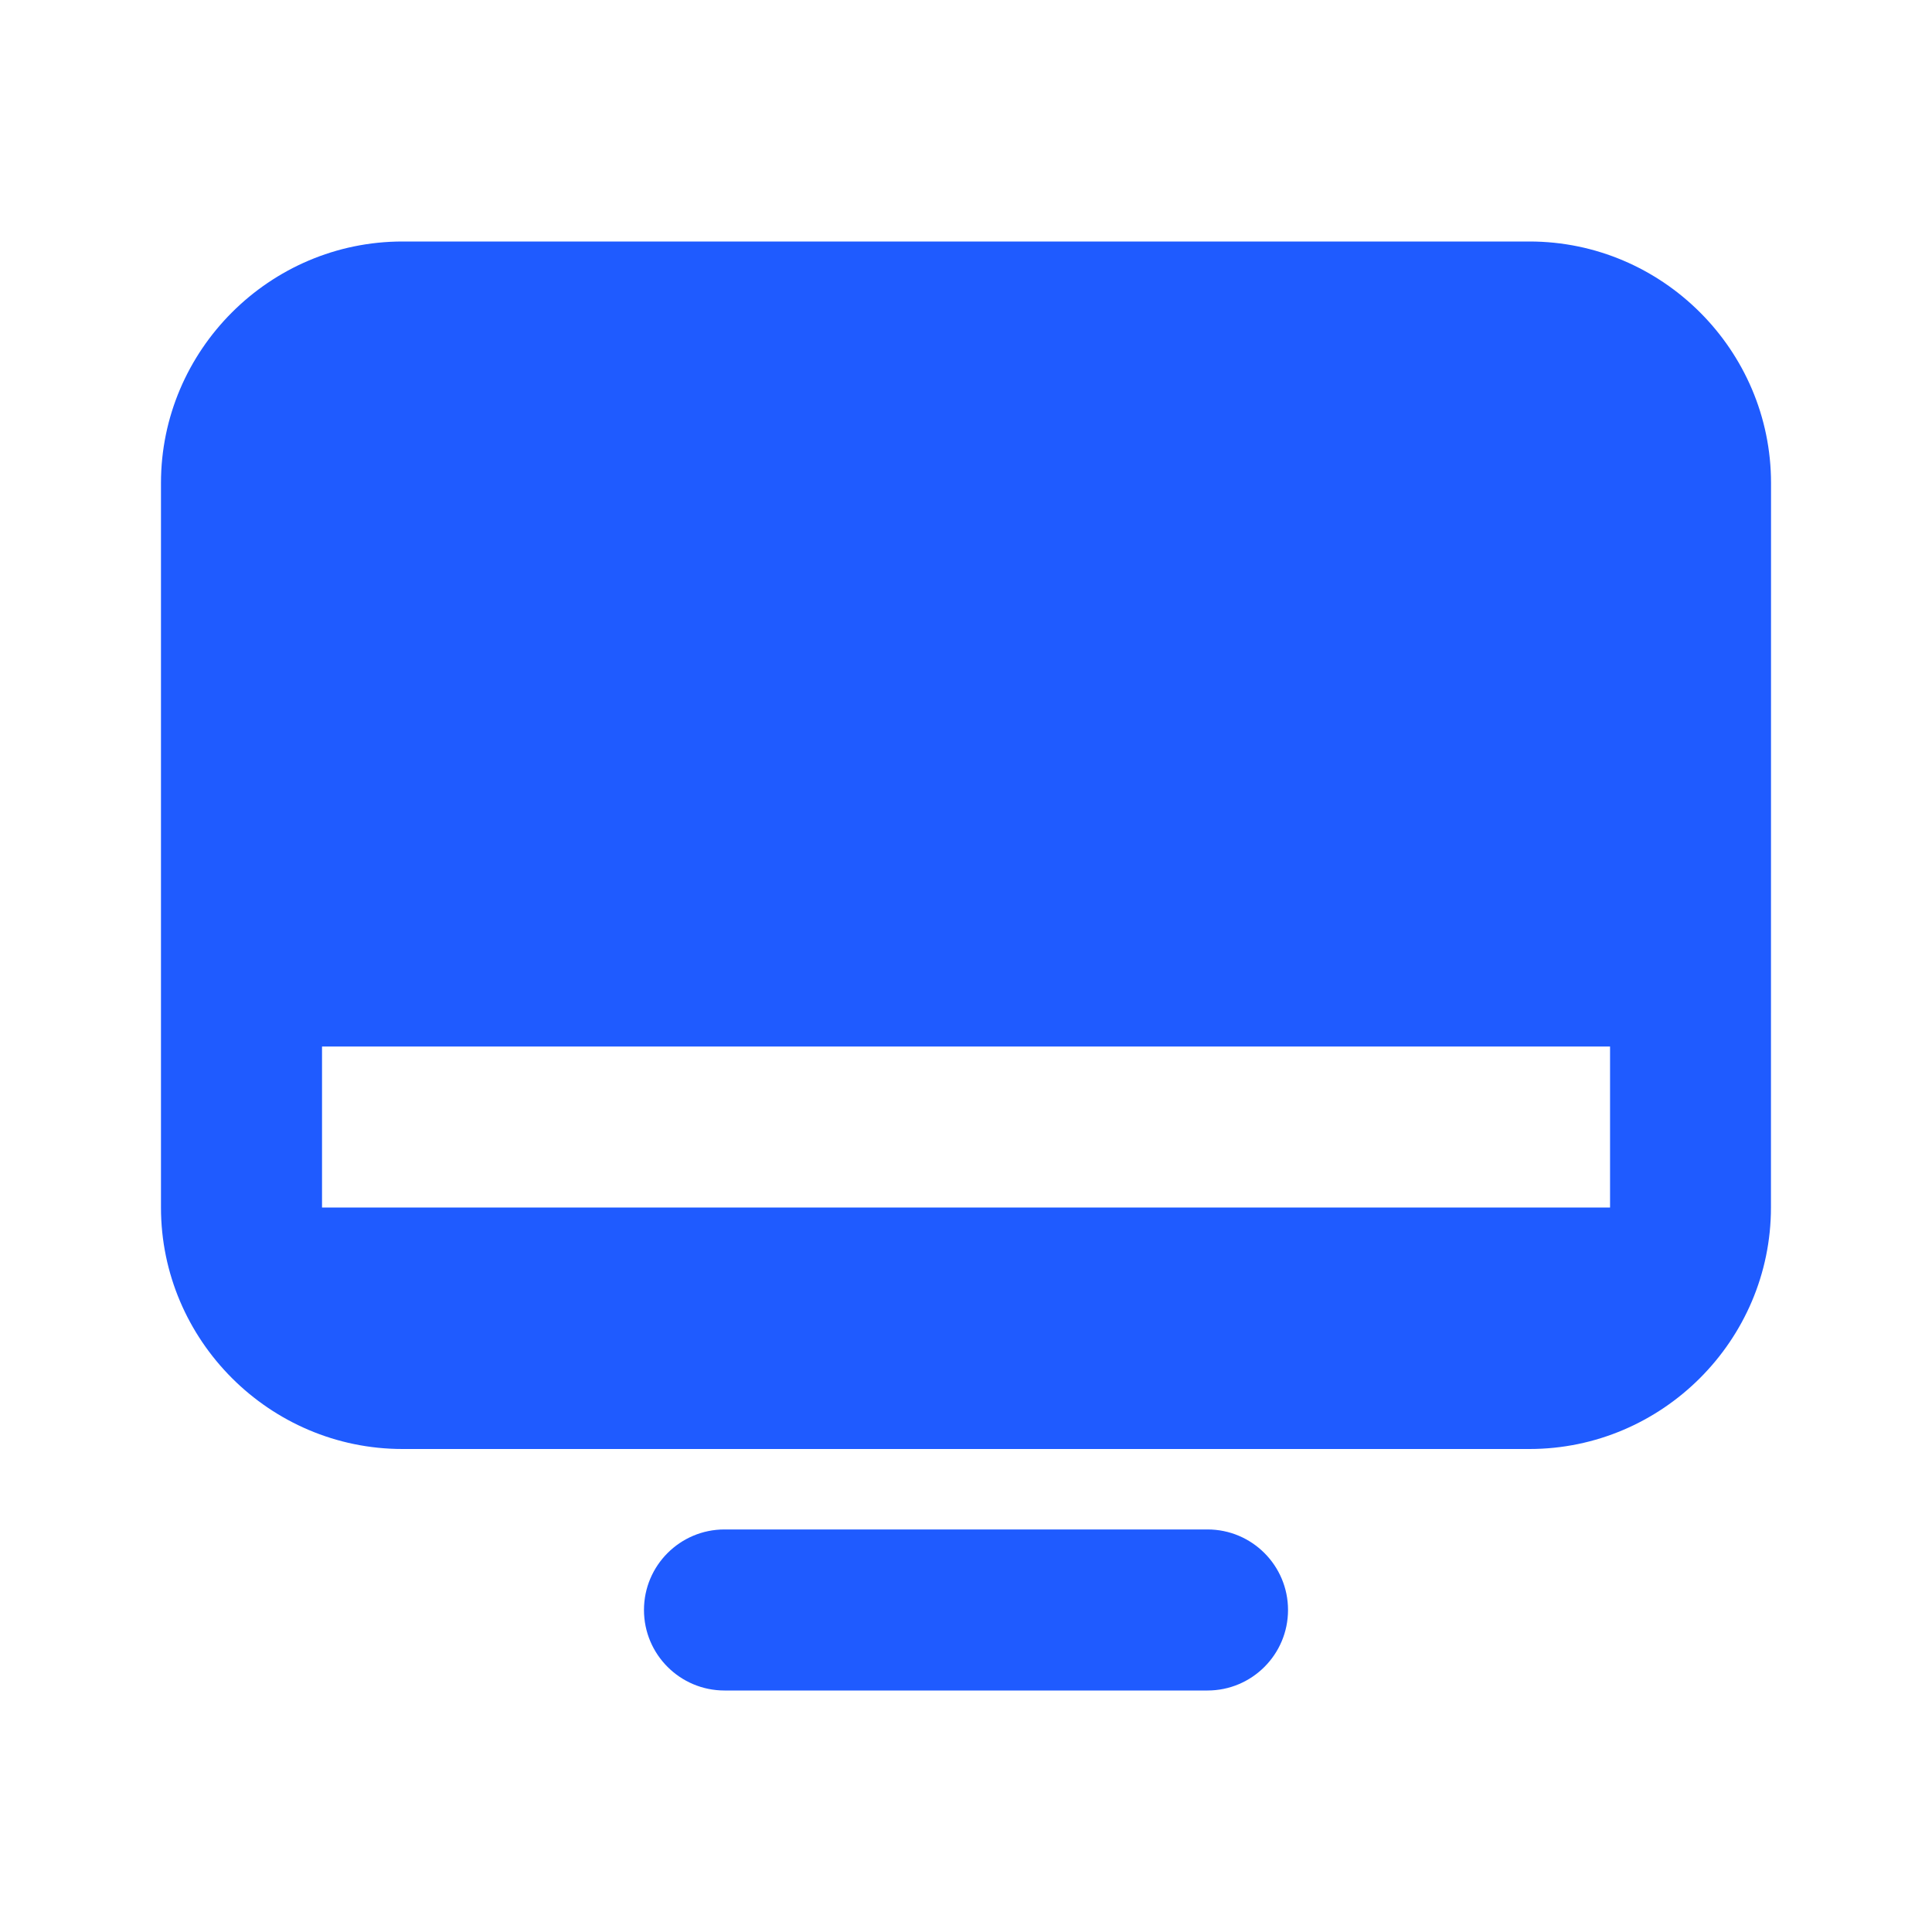
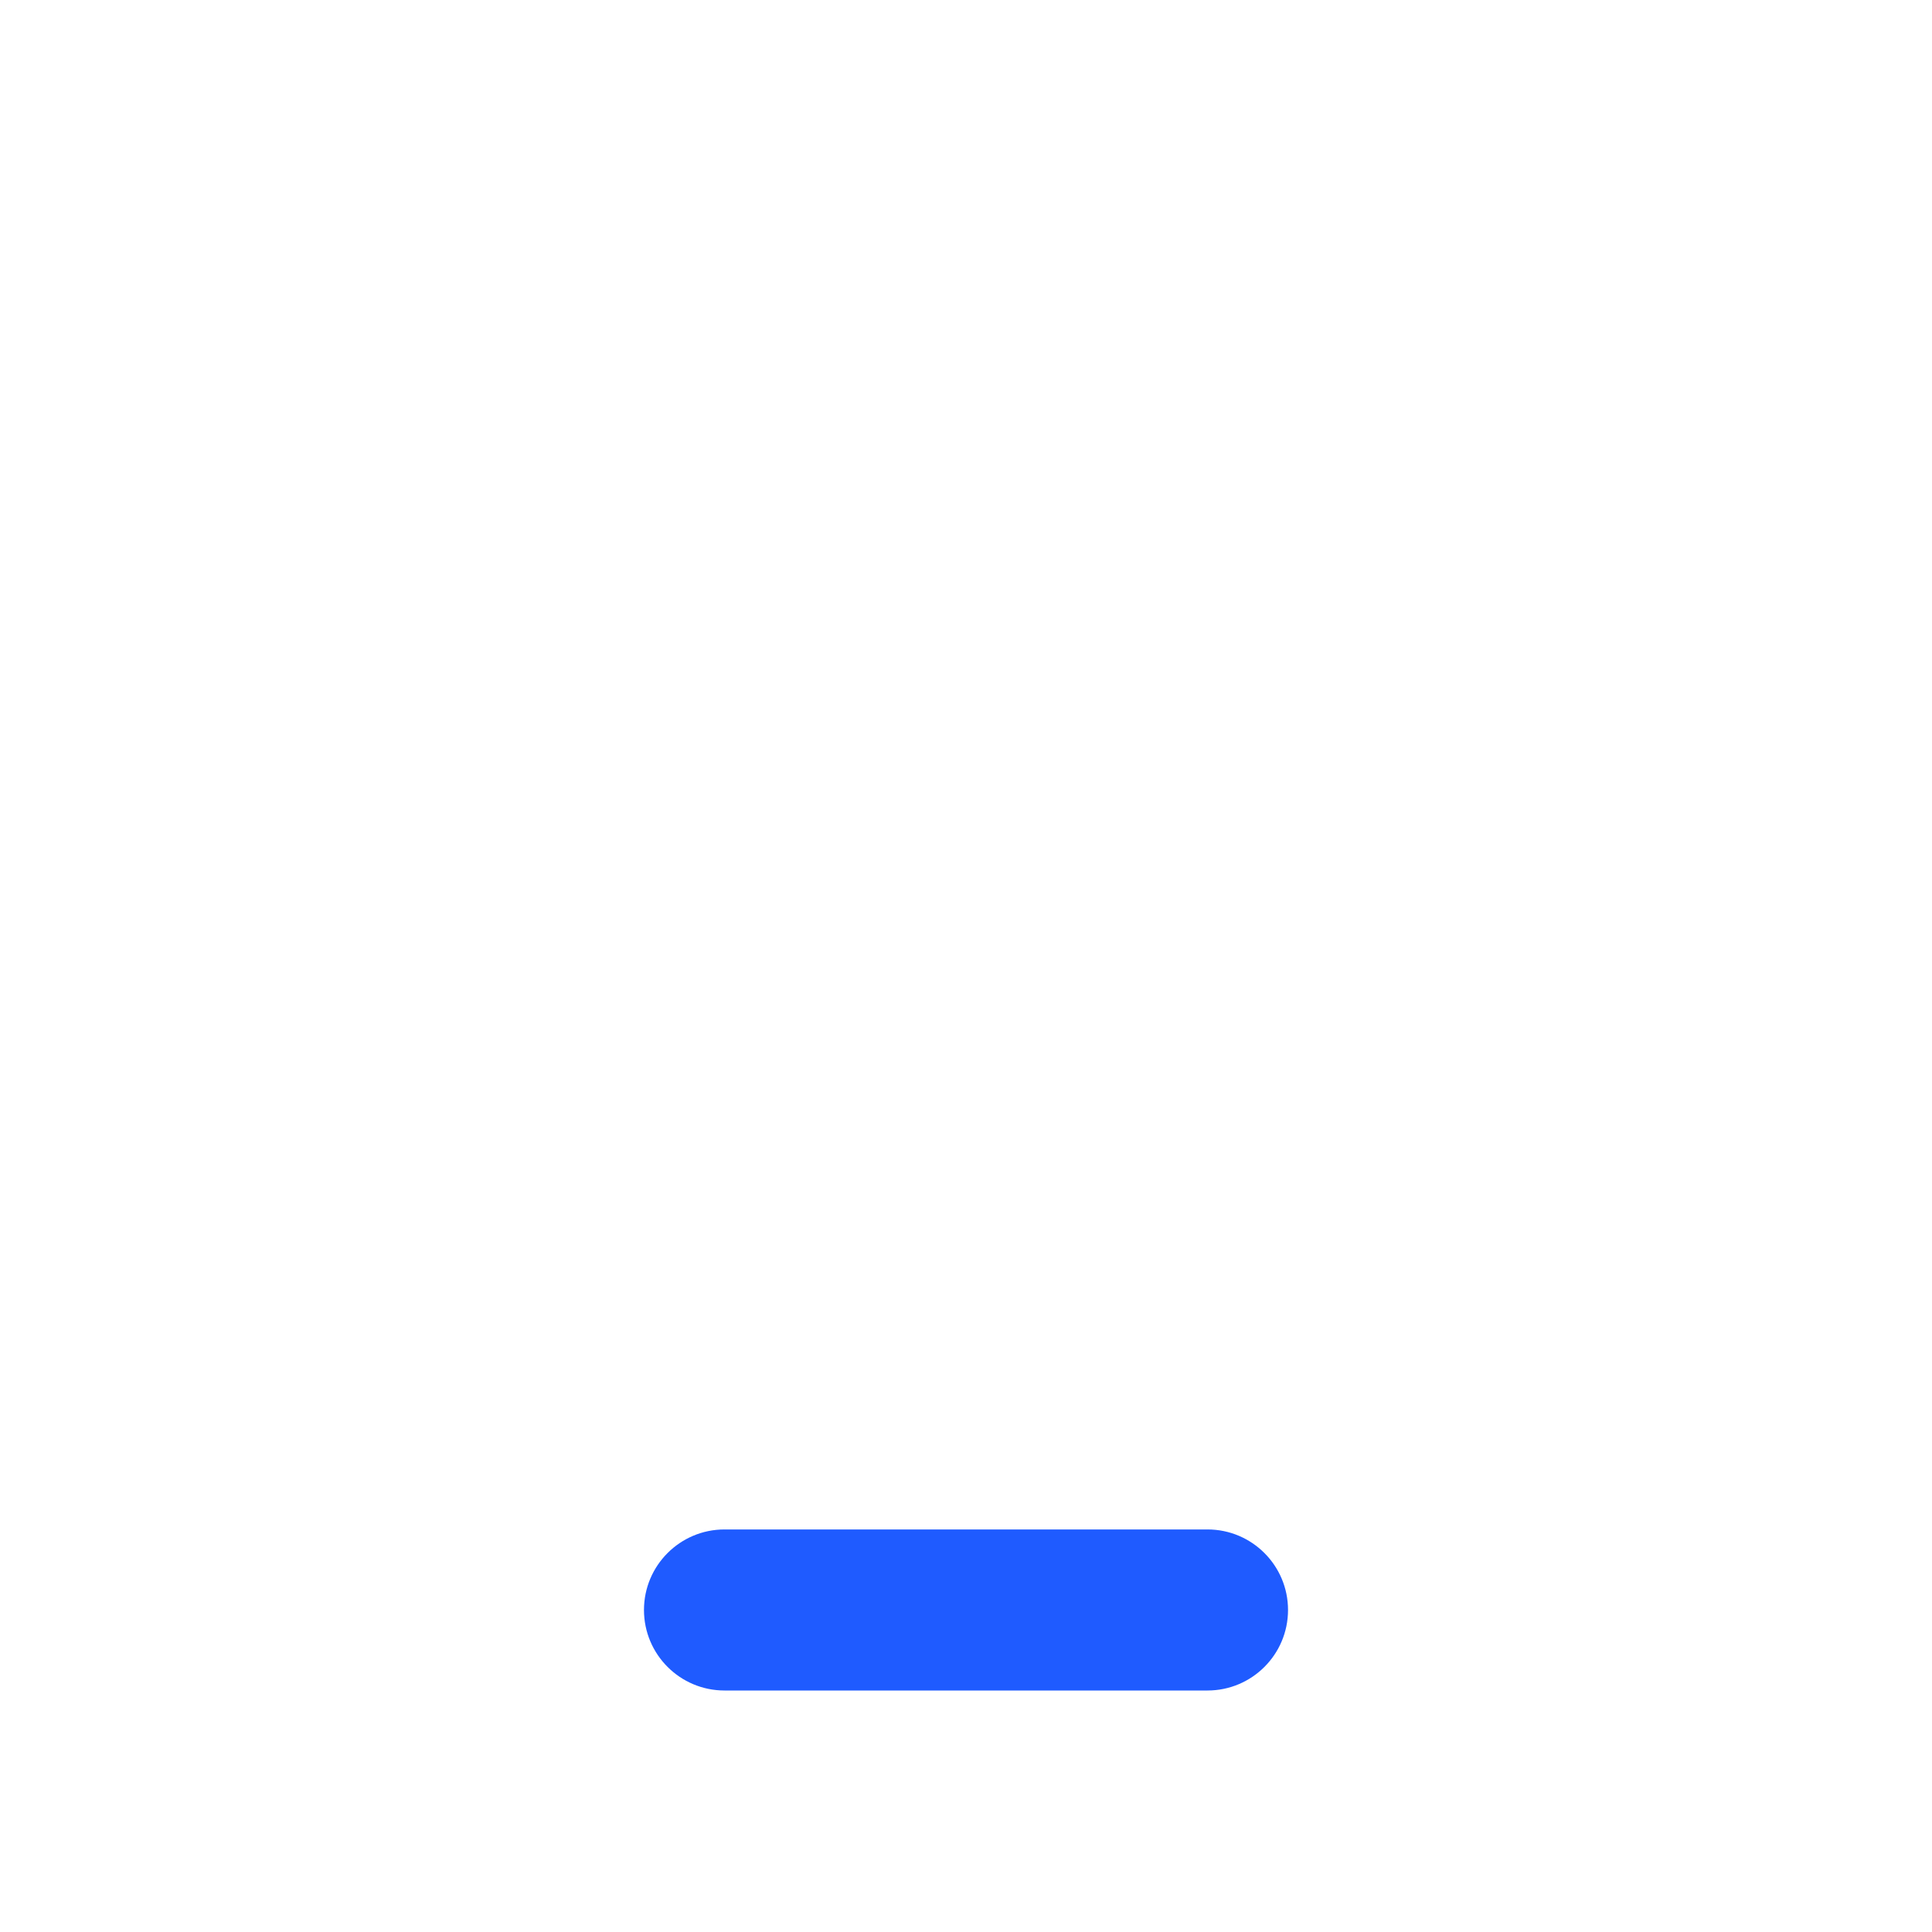
<svg xmlns="http://www.w3.org/2000/svg" viewBox="0 0 100 100" fill-rule="evenodd">
-   <path d="m79.168 12.5h-58.336c-6.875 0-12.5 5.625-12.5 12.5v37.5c0 6.875 5.625 12.5 12.5 12.5h58.332c6.875 0 12.5-5.625 12.5-12.5l0.004-37.5c0-6.875-5.625-12.5-12.5-12.5zm4.164 50h-66.664v-8.332h66.668v8.332z" fill="#1f5bff" />
  <path d="m62.5 87.5h-25c-2.301 0-4.168-1.867-4.168-4.168s1.867-4.168 4.168-4.168h25c2.301 0 4.168 1.867 4.168 4.168s-1.867 4.168-4.168 4.168z" fill="#1f5bff" />
</svg>